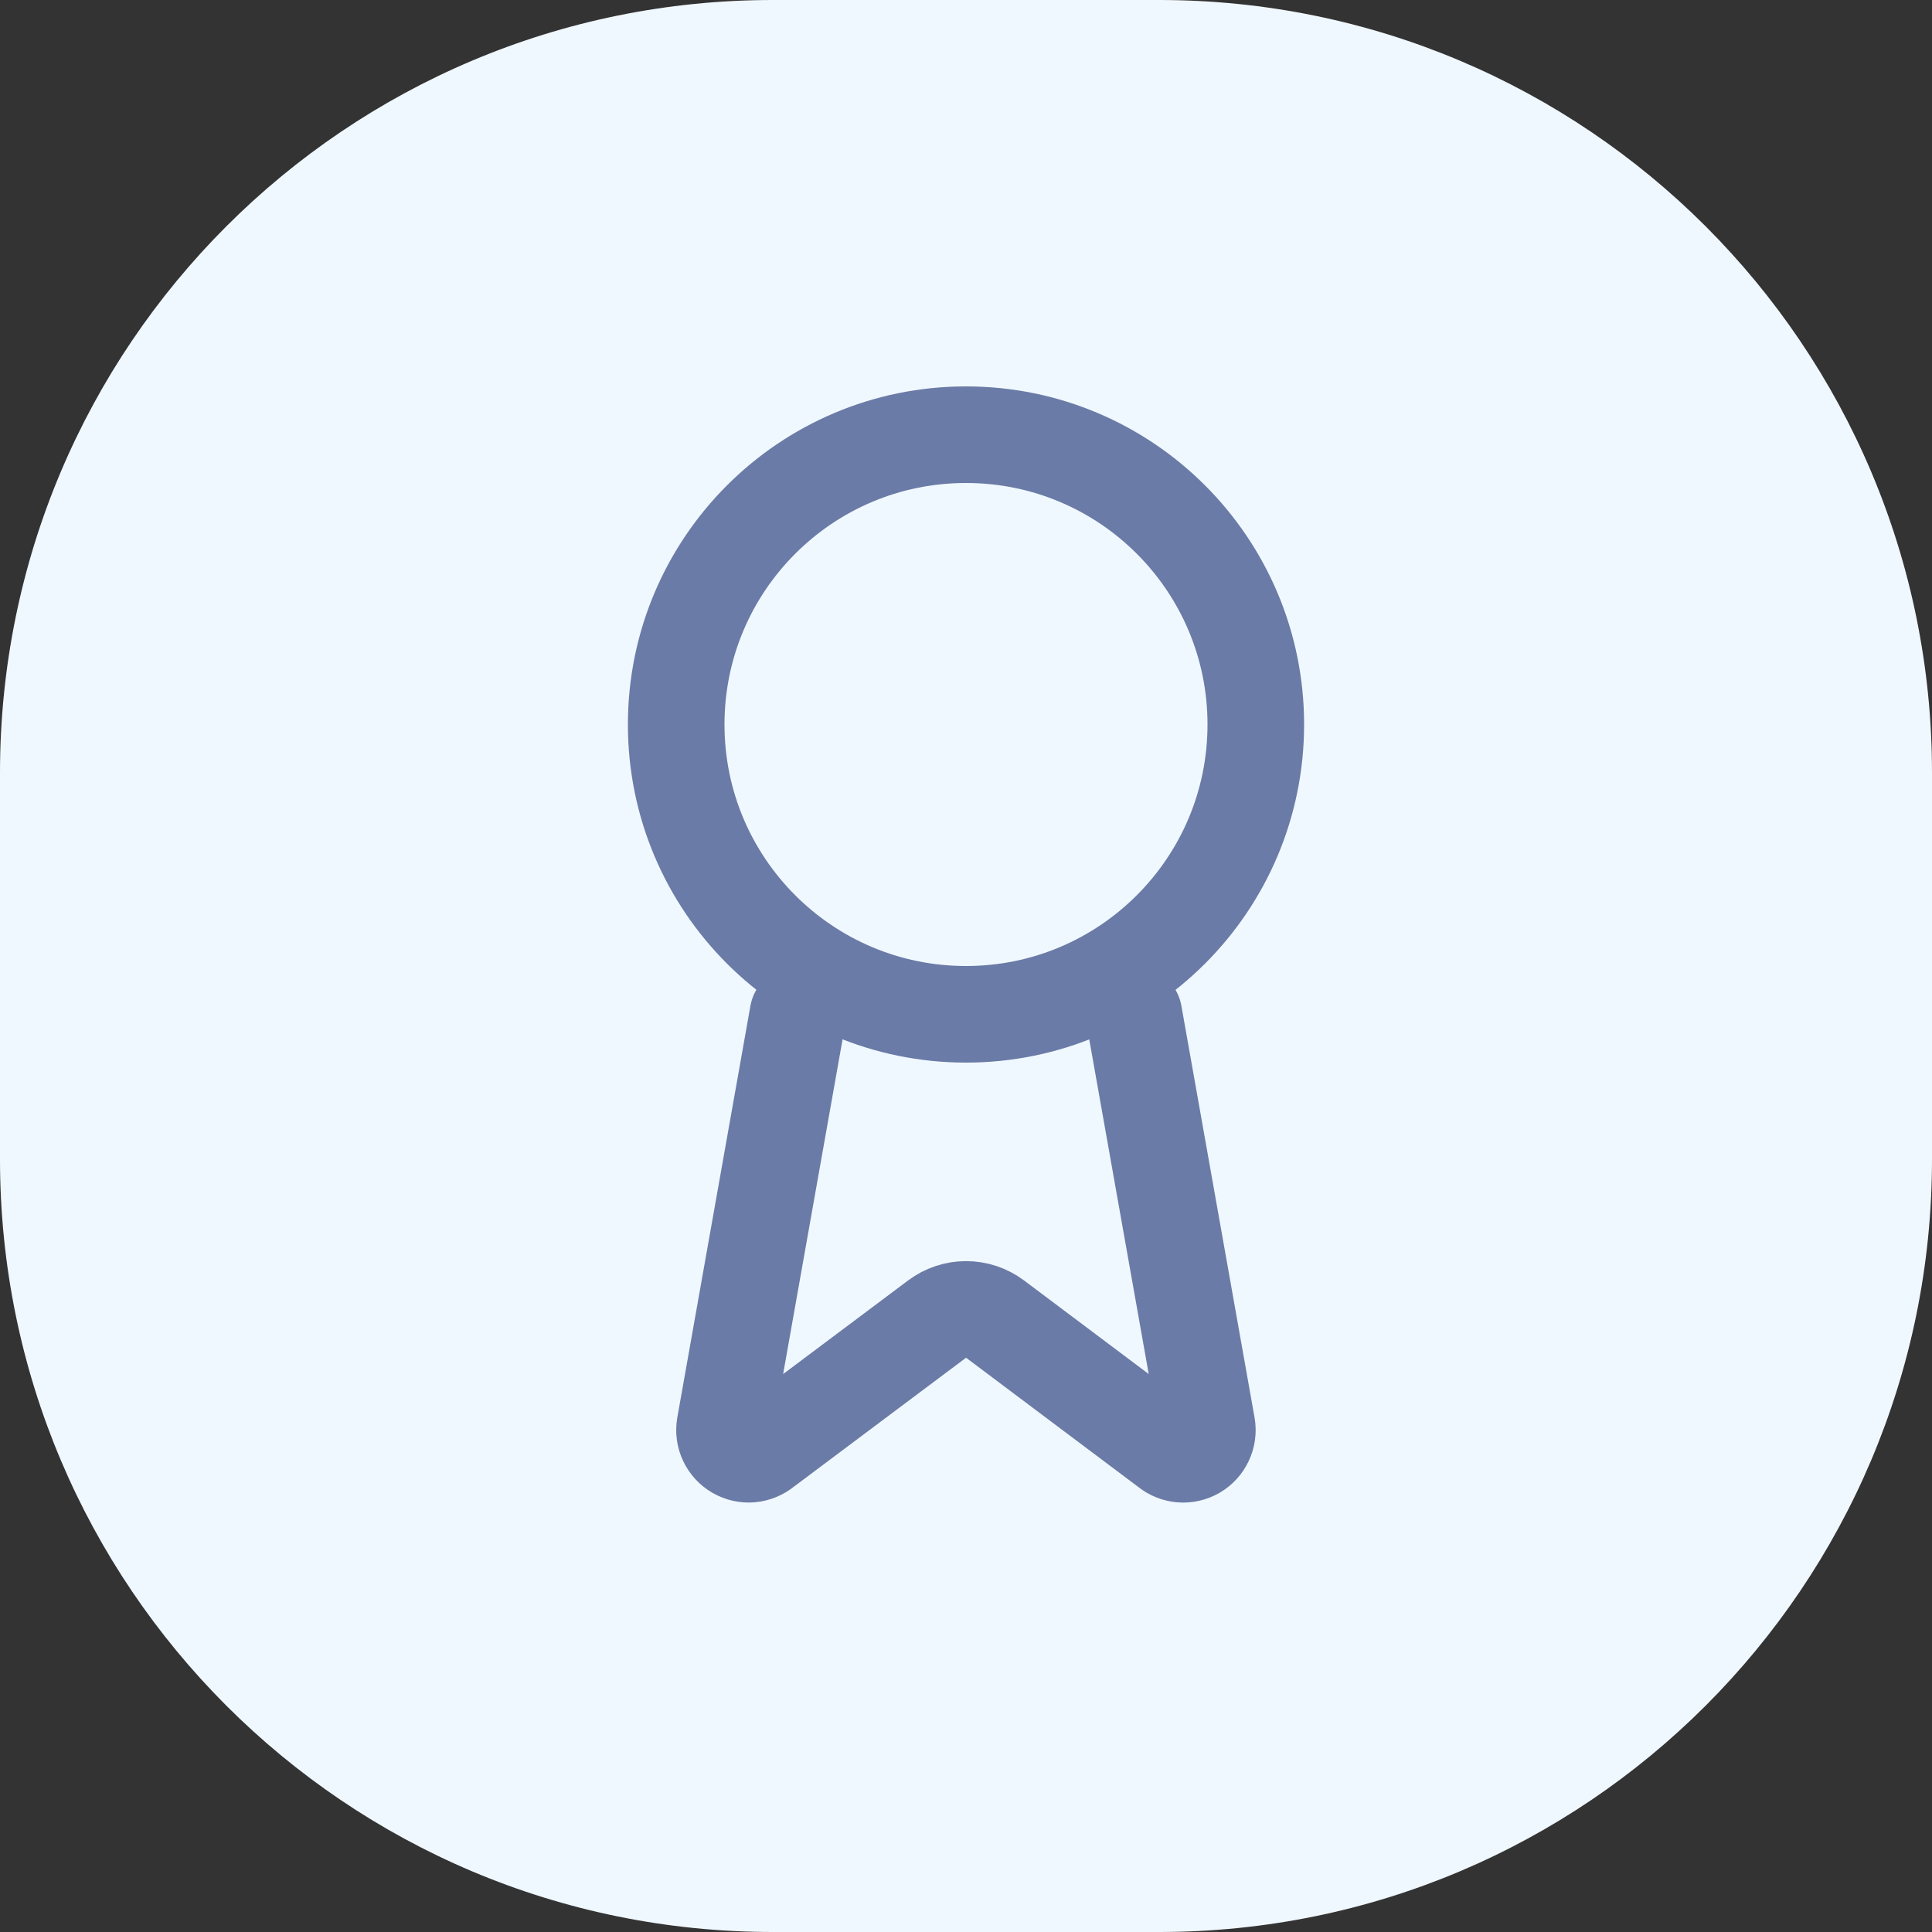
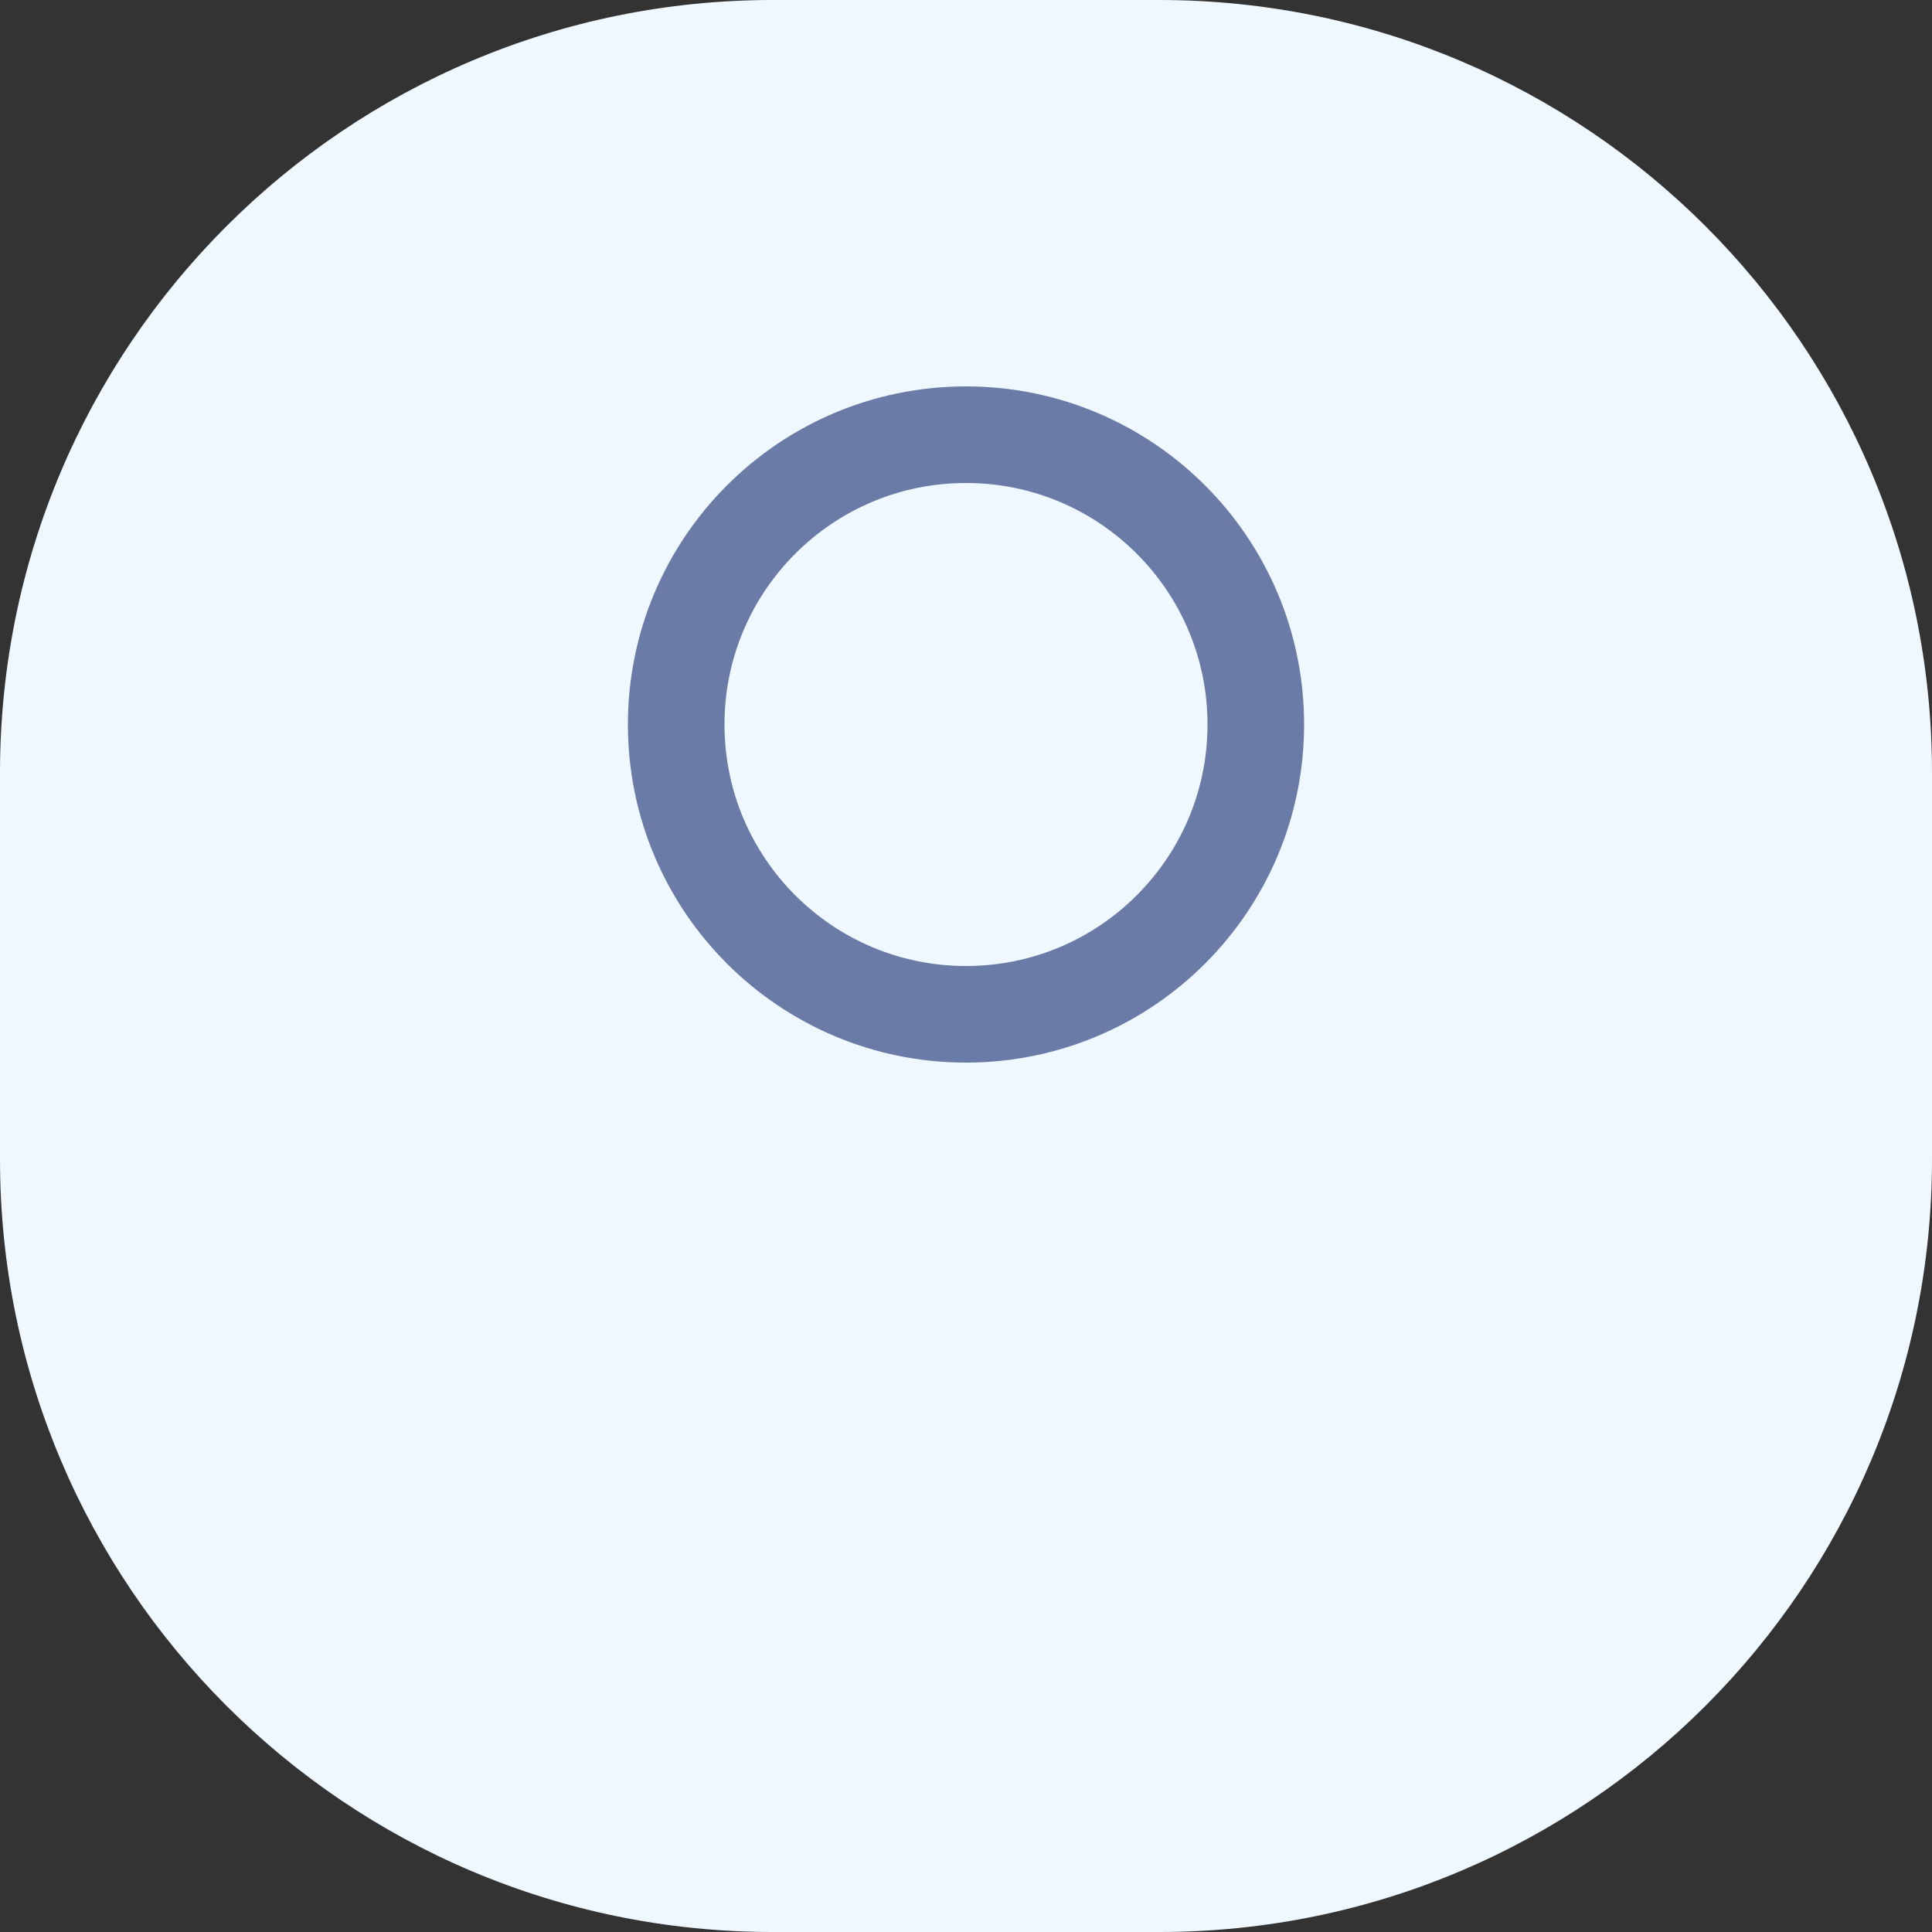
<svg xmlns="http://www.w3.org/2000/svg" fill="none" height="100%" overflow="visible" preserveAspectRatio="none" style="display: block;" viewBox="0 0 40 40" width="100%">
  <rect x="0" y="0" width="40" height="40" fill="#333333" stroke="none" />
  <g id="Icon">
    <path d="M0 16C0 7.163 7.163 0 16 0H24C32.837 0 40 7.163 40 16V24C40 32.837 32.837 40 24 40H16C7.163 40 0 32.837 0 24V16Z" fill="#F0F8FF" />
    <g id="icon">
      <path d="M20 21C23.314 21 26 18.314 26 15C26 11.686 23.314 9 20 9C16.686 9 14 11.686 14 15C14 18.314 16.686 21 20 21Z" id="Vector" stroke="#6A7BA7" stroke-linecap="round" stroke-width="2" />
-       <path d="M23.475 21L24.99 29.526C25.007 29.626 24.993 29.73 24.949 29.822C24.906 29.914 24.836 29.991 24.748 30.042C24.66 30.093 24.558 30.116 24.457 30.108C24.355 30.099 24.259 30.061 24.18 29.996L20.6 27.309C20.427 27.18 20.217 27.11 20.001 27.11C19.786 27.11 19.576 27.18 19.403 27.309L15.817 29.995C15.738 30.059 15.642 30.098 15.54 30.107C15.439 30.115 15.338 30.092 15.249 30.041C15.162 29.99 15.091 29.913 15.048 29.821C15.004 29.729 14.99 29.626 15.007 29.526L16.521 21" id="Vector_2" stroke="#6A7BA7" stroke-linecap="round" stroke-width="2" />
    </g>
  </g>
</svg>